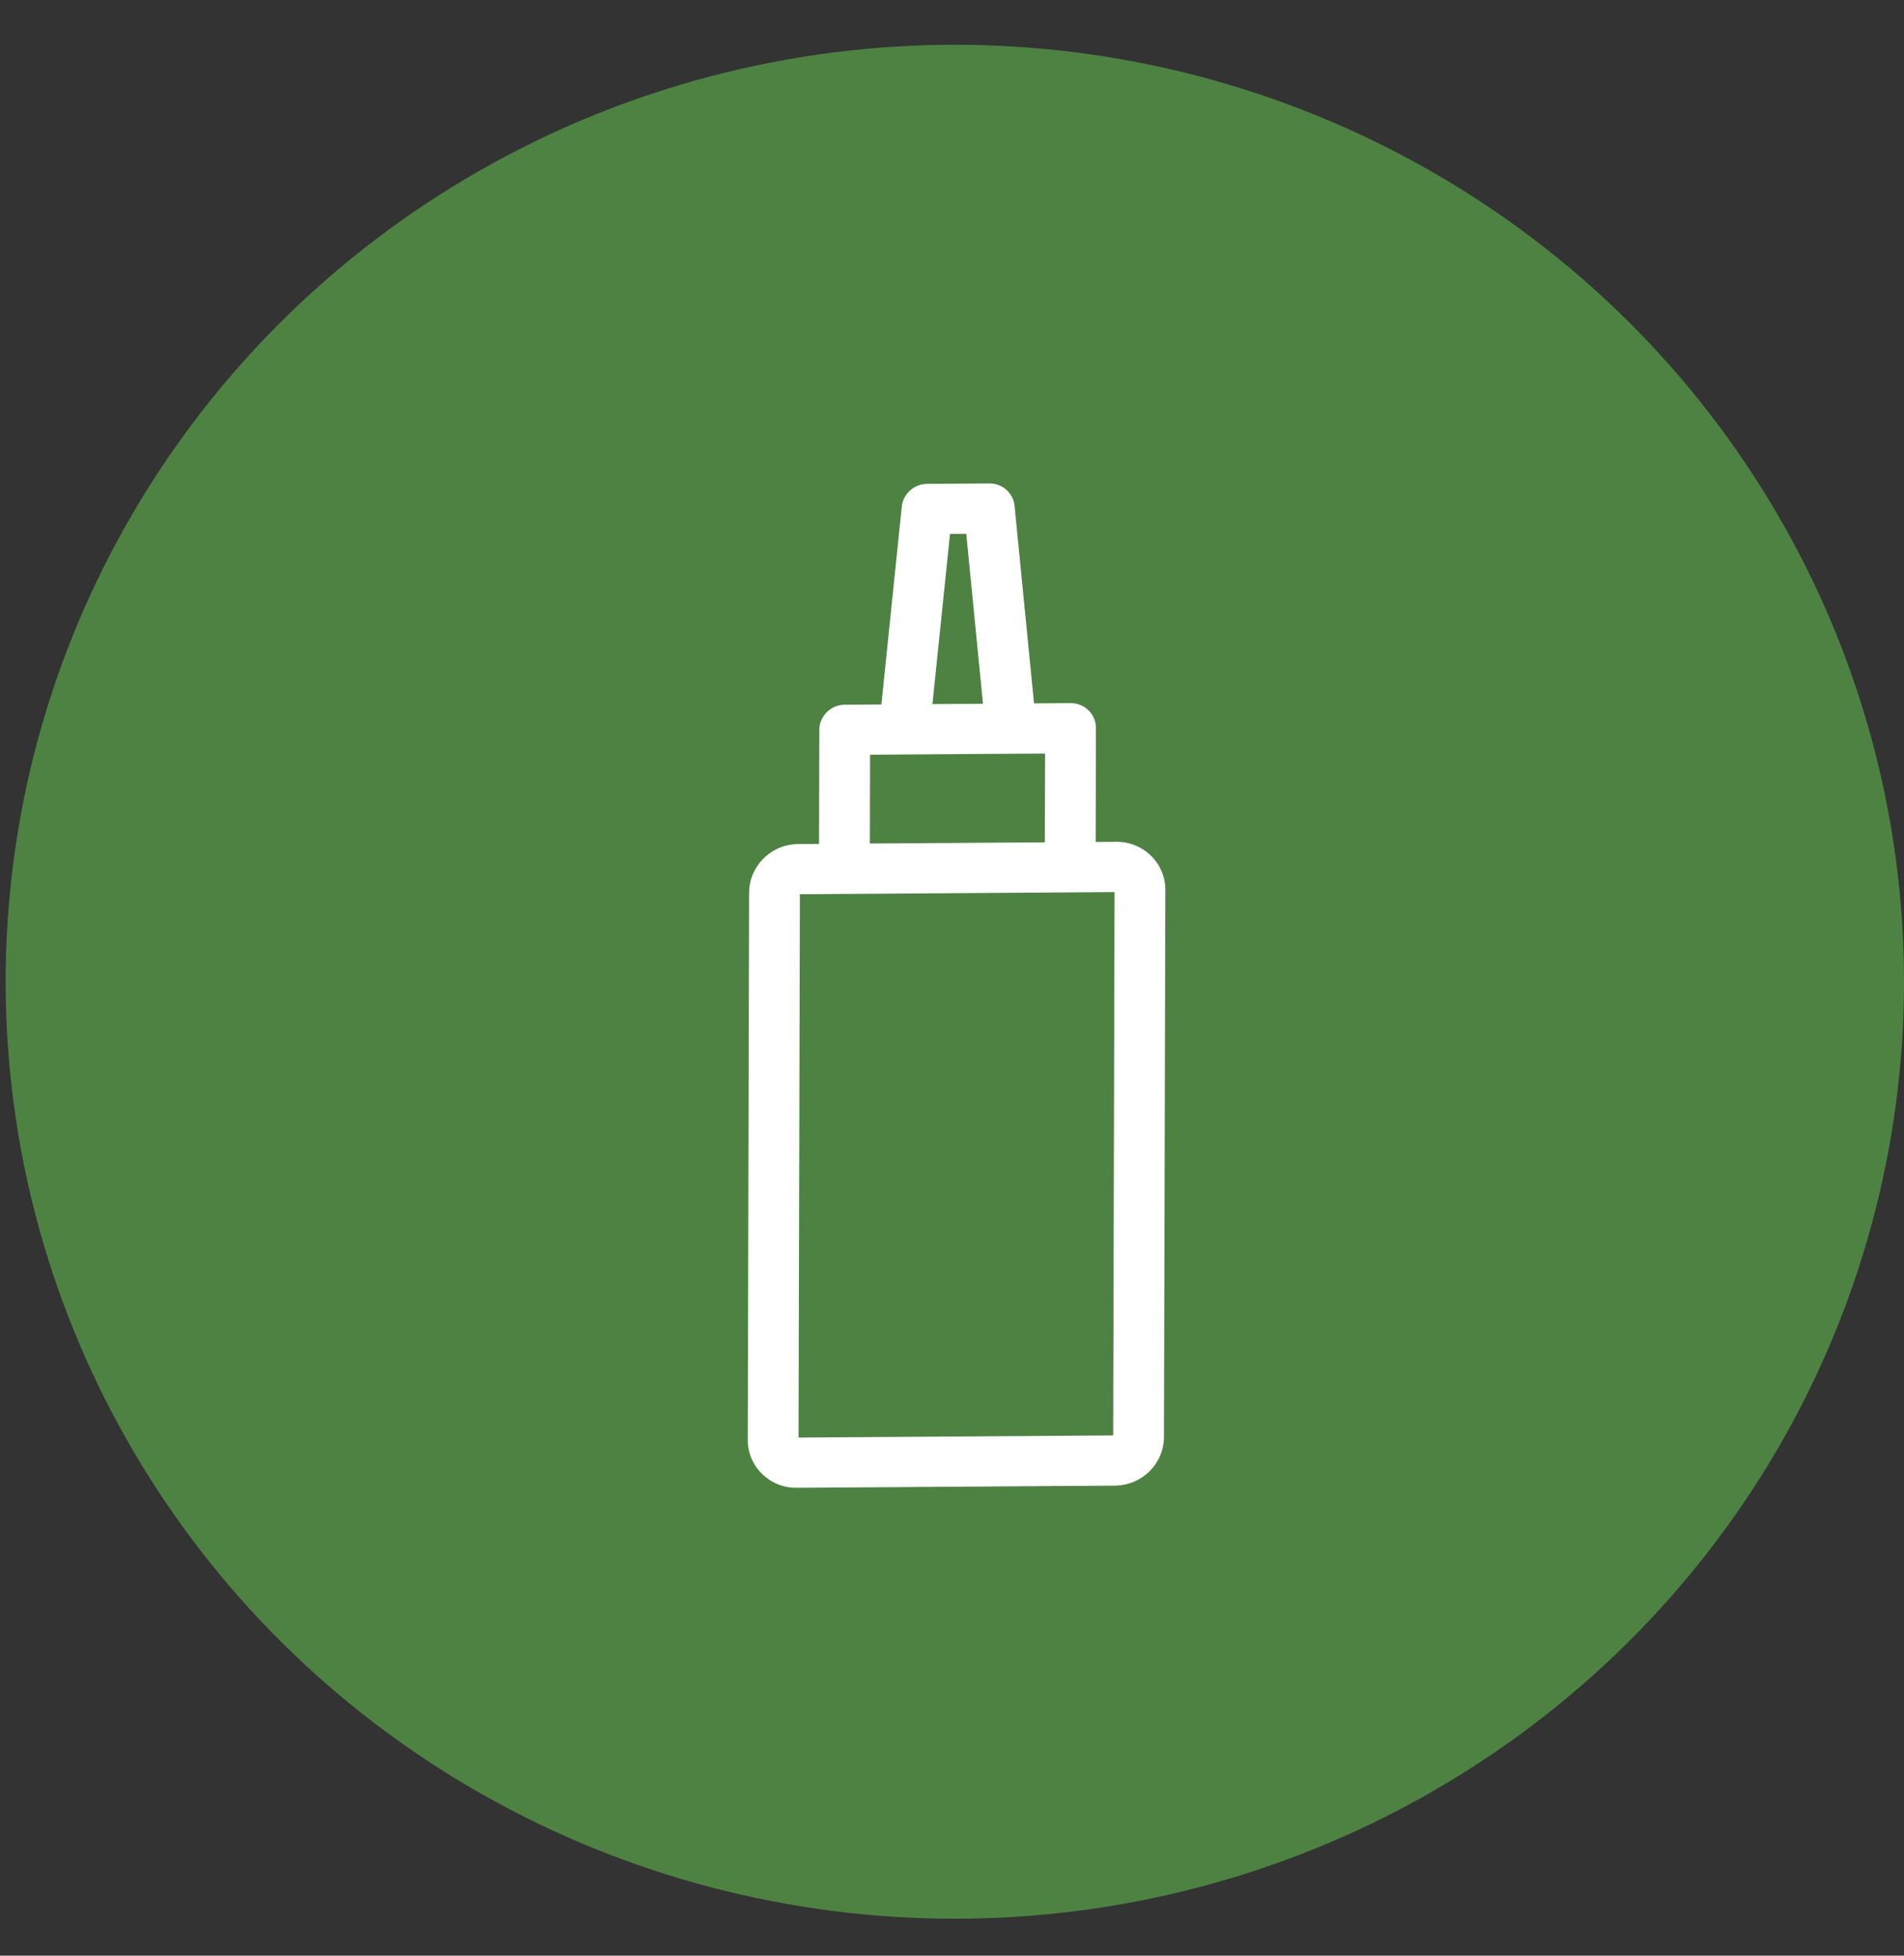
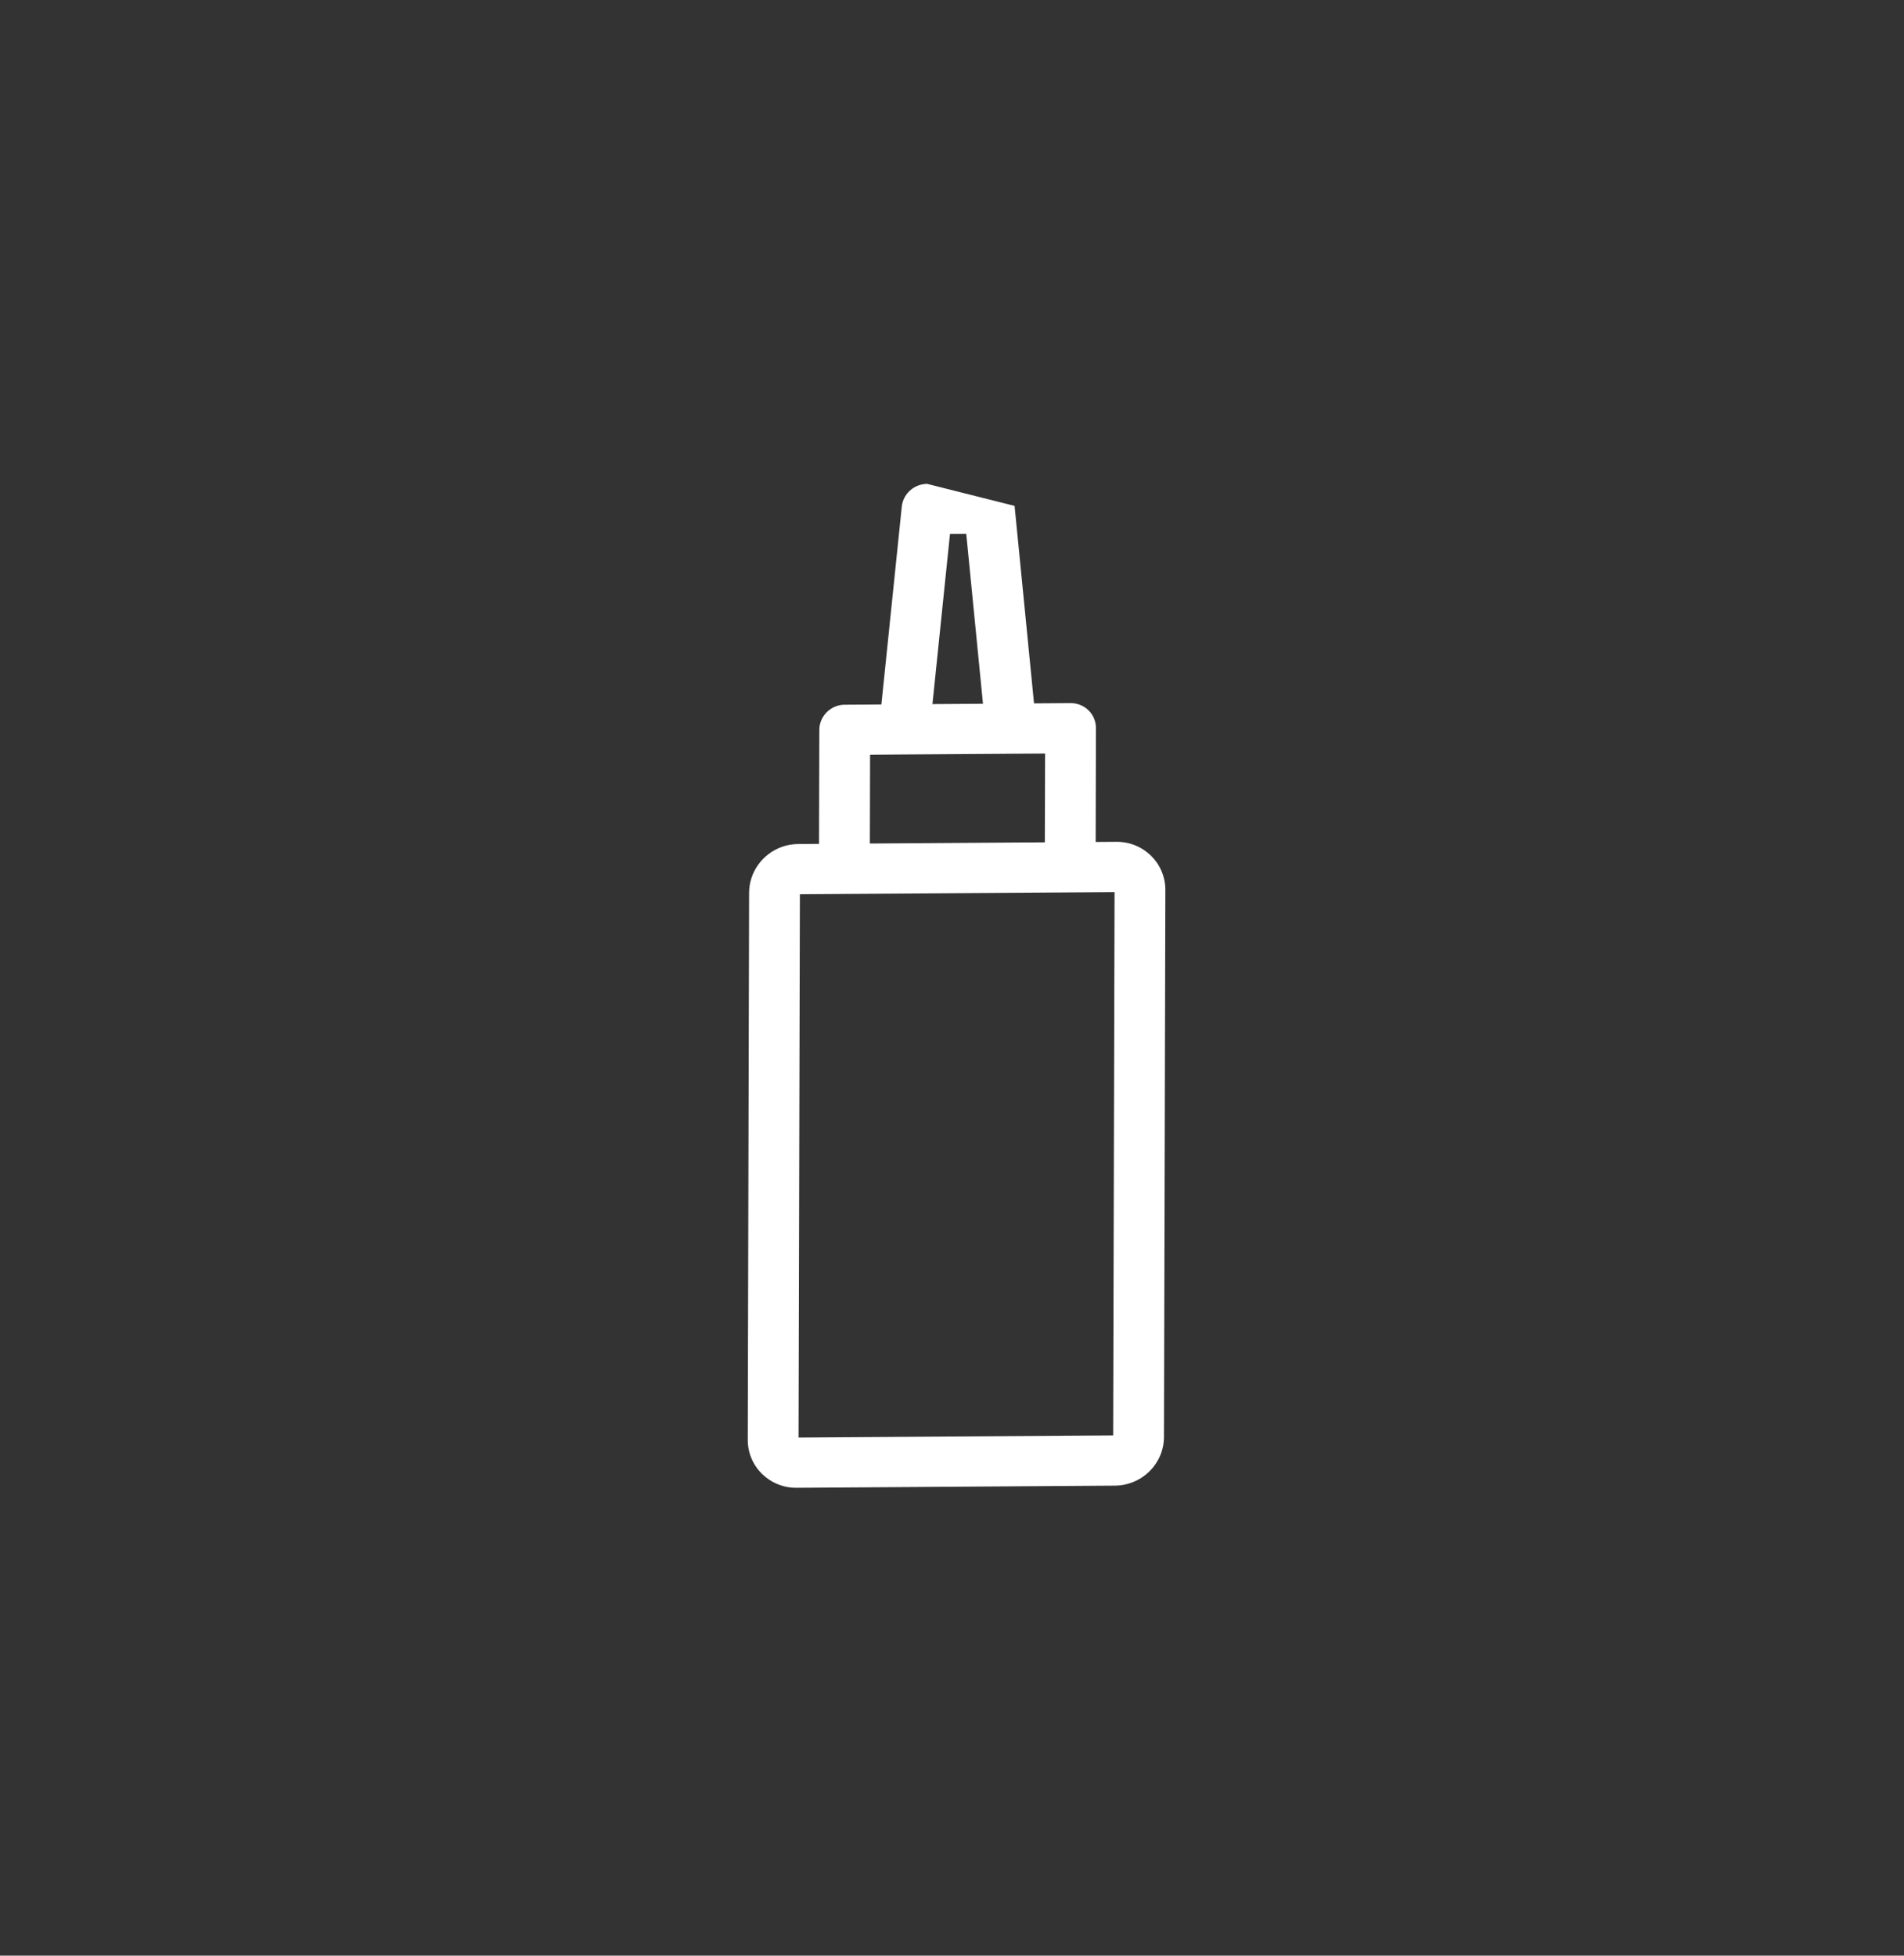
<svg xmlns="http://www.w3.org/2000/svg" fill="none" viewBox="0 0 37 38" height="38" width="37">
  <rect x="0" y="0" width="37" height="38" fill="#333333" stroke="none" />
-   <ellipse fill="#4E8243" ry="18.206" rx="18.445" cy="19.076" cx="18.555" />
-   <path fill="white" d="M21.697 16.357L21.292 16.36L21.297 14.147C21.298 14.018 21.246 13.894 21.154 13.803C21.061 13.712 20.936 13.661 20.805 13.662L20.094 13.667L19.716 9.83C19.692 9.581 19.48 9.392 19.226 9.394L18.017 9.402C17.959 9.402 17.904 9.413 17.852 9.431C17.676 9.494 17.544 9.652 17.524 9.845L17.128 13.688L16.416 13.693C16.359 13.693 16.304 13.703 16.252 13.721C16.06 13.79 15.922 13.971 15.922 14.184L15.916 16.397L15.511 16.4C15.4 16.401 15.294 16.42 15.195 16.455C14.825 16.587 14.558 16.938 14.557 17.347L14.531 27.976C14.529 28.494 14.955 28.913 15.48 28.909L21.665 28.867C21.92 28.865 22.159 28.765 22.339 28.587C22.519 28.408 22.619 28.171 22.619 27.92L22.646 17.291C22.647 16.773 22.222 16.354 21.697 16.357L21.697 16.357ZM18.461 10.375L18.777 10.373L19.102 13.674L18.75 13.677L18.12 13.681L18.461 10.375ZM16.908 14.665L17.572 14.66C17.572 14.66 17.572 14.661 17.572 14.66L19.645 14.646C19.645 14.646 19.645 14.646 19.645 14.646L20.309 14.642L20.304 16.367L16.904 16.39L16.908 14.665L16.908 14.665ZM21.632 27.891L15.518 27.933L15.544 17.376L16.539 17.369L20.796 17.34C20.796 17.34 20.796 17.339 20.797 17.34L21.659 17.334L21.632 27.891Z" />
+   <path fill="white" d="M21.697 16.357L21.292 16.36L21.297 14.147C21.298 14.018 21.246 13.894 21.154 13.803C21.061 13.712 20.936 13.661 20.805 13.662L20.094 13.667L19.716 9.83L18.017 9.402C17.959 9.402 17.904 9.413 17.852 9.431C17.676 9.494 17.544 9.652 17.524 9.845L17.128 13.688L16.416 13.693C16.359 13.693 16.304 13.703 16.252 13.721C16.06 13.79 15.922 13.971 15.922 14.184L15.916 16.397L15.511 16.4C15.4 16.401 15.294 16.42 15.195 16.455C14.825 16.587 14.558 16.938 14.557 17.347L14.531 27.976C14.529 28.494 14.955 28.913 15.48 28.909L21.665 28.867C21.92 28.865 22.159 28.765 22.339 28.587C22.519 28.408 22.619 28.171 22.619 27.92L22.646 17.291C22.647 16.773 22.222 16.354 21.697 16.357L21.697 16.357ZM18.461 10.375L18.777 10.373L19.102 13.674L18.75 13.677L18.12 13.681L18.461 10.375ZM16.908 14.665L17.572 14.66C17.572 14.66 17.572 14.661 17.572 14.66L19.645 14.646C19.645 14.646 19.645 14.646 19.645 14.646L20.309 14.642L20.304 16.367L16.904 16.39L16.908 14.665L16.908 14.665ZM21.632 27.891L15.518 27.933L15.544 17.376L16.539 17.369L20.796 17.34C20.796 17.34 20.796 17.339 20.797 17.34L21.659 17.334L21.632 27.891Z" />
</svg>